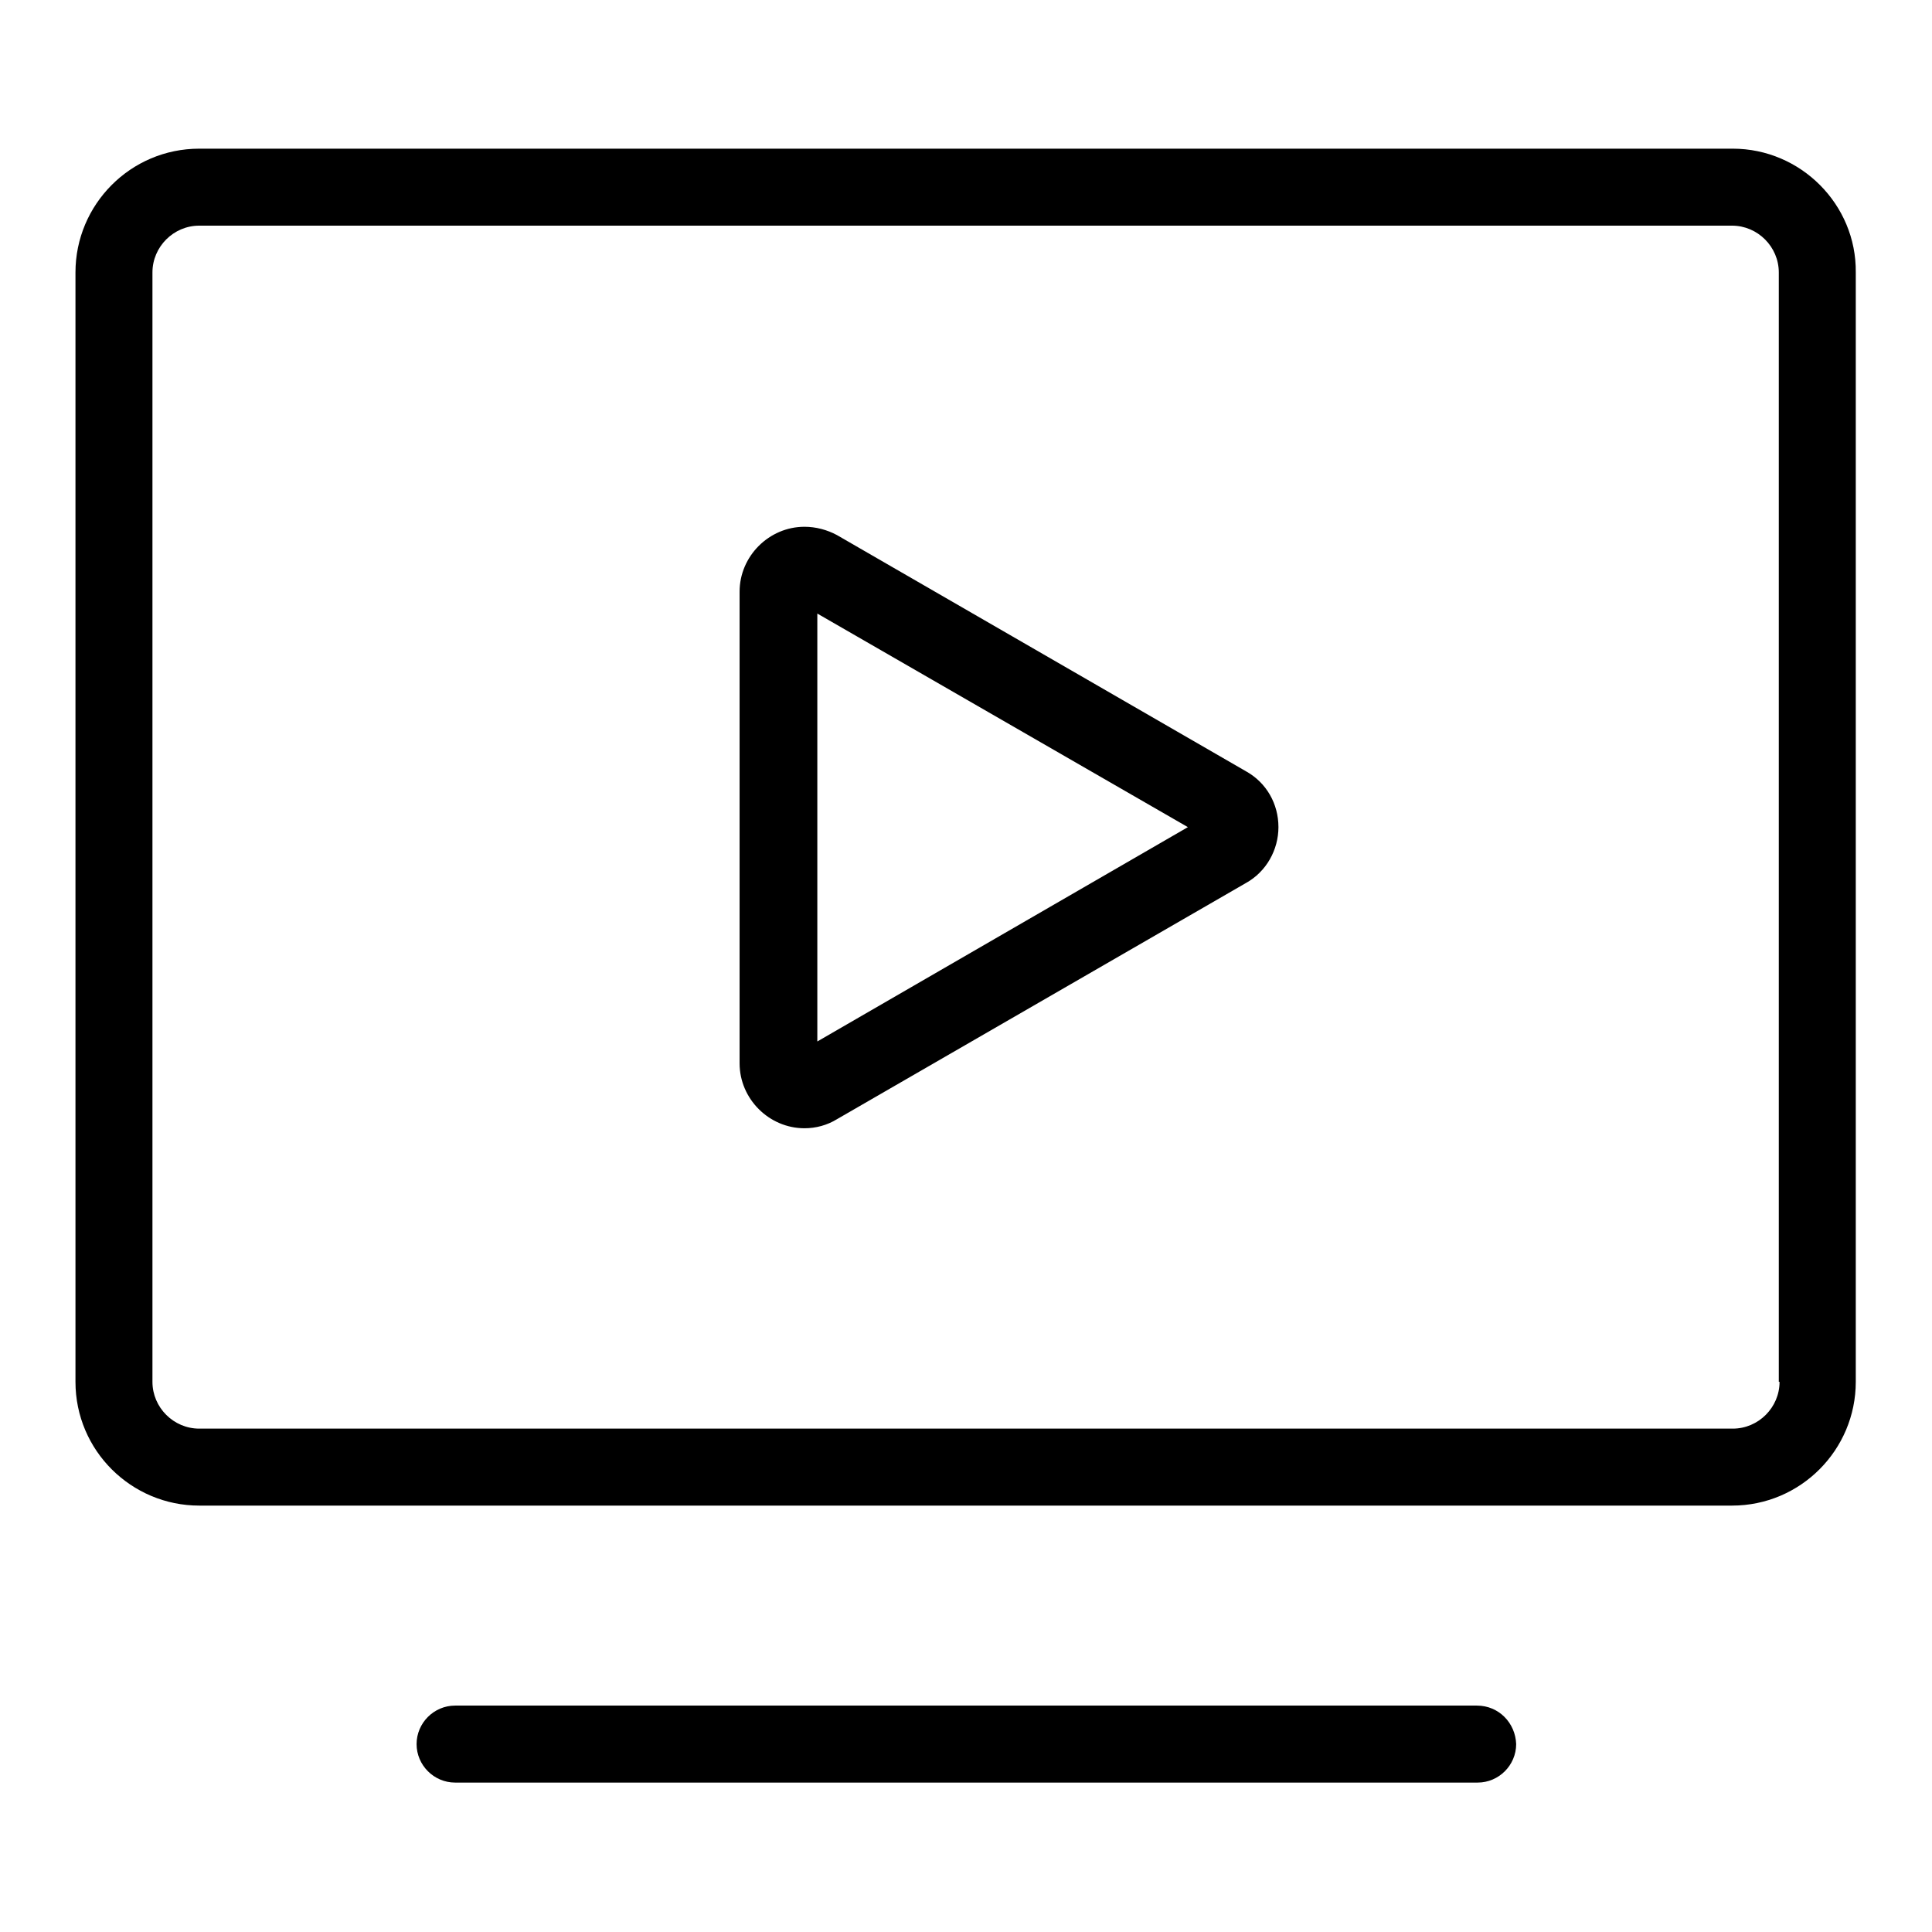
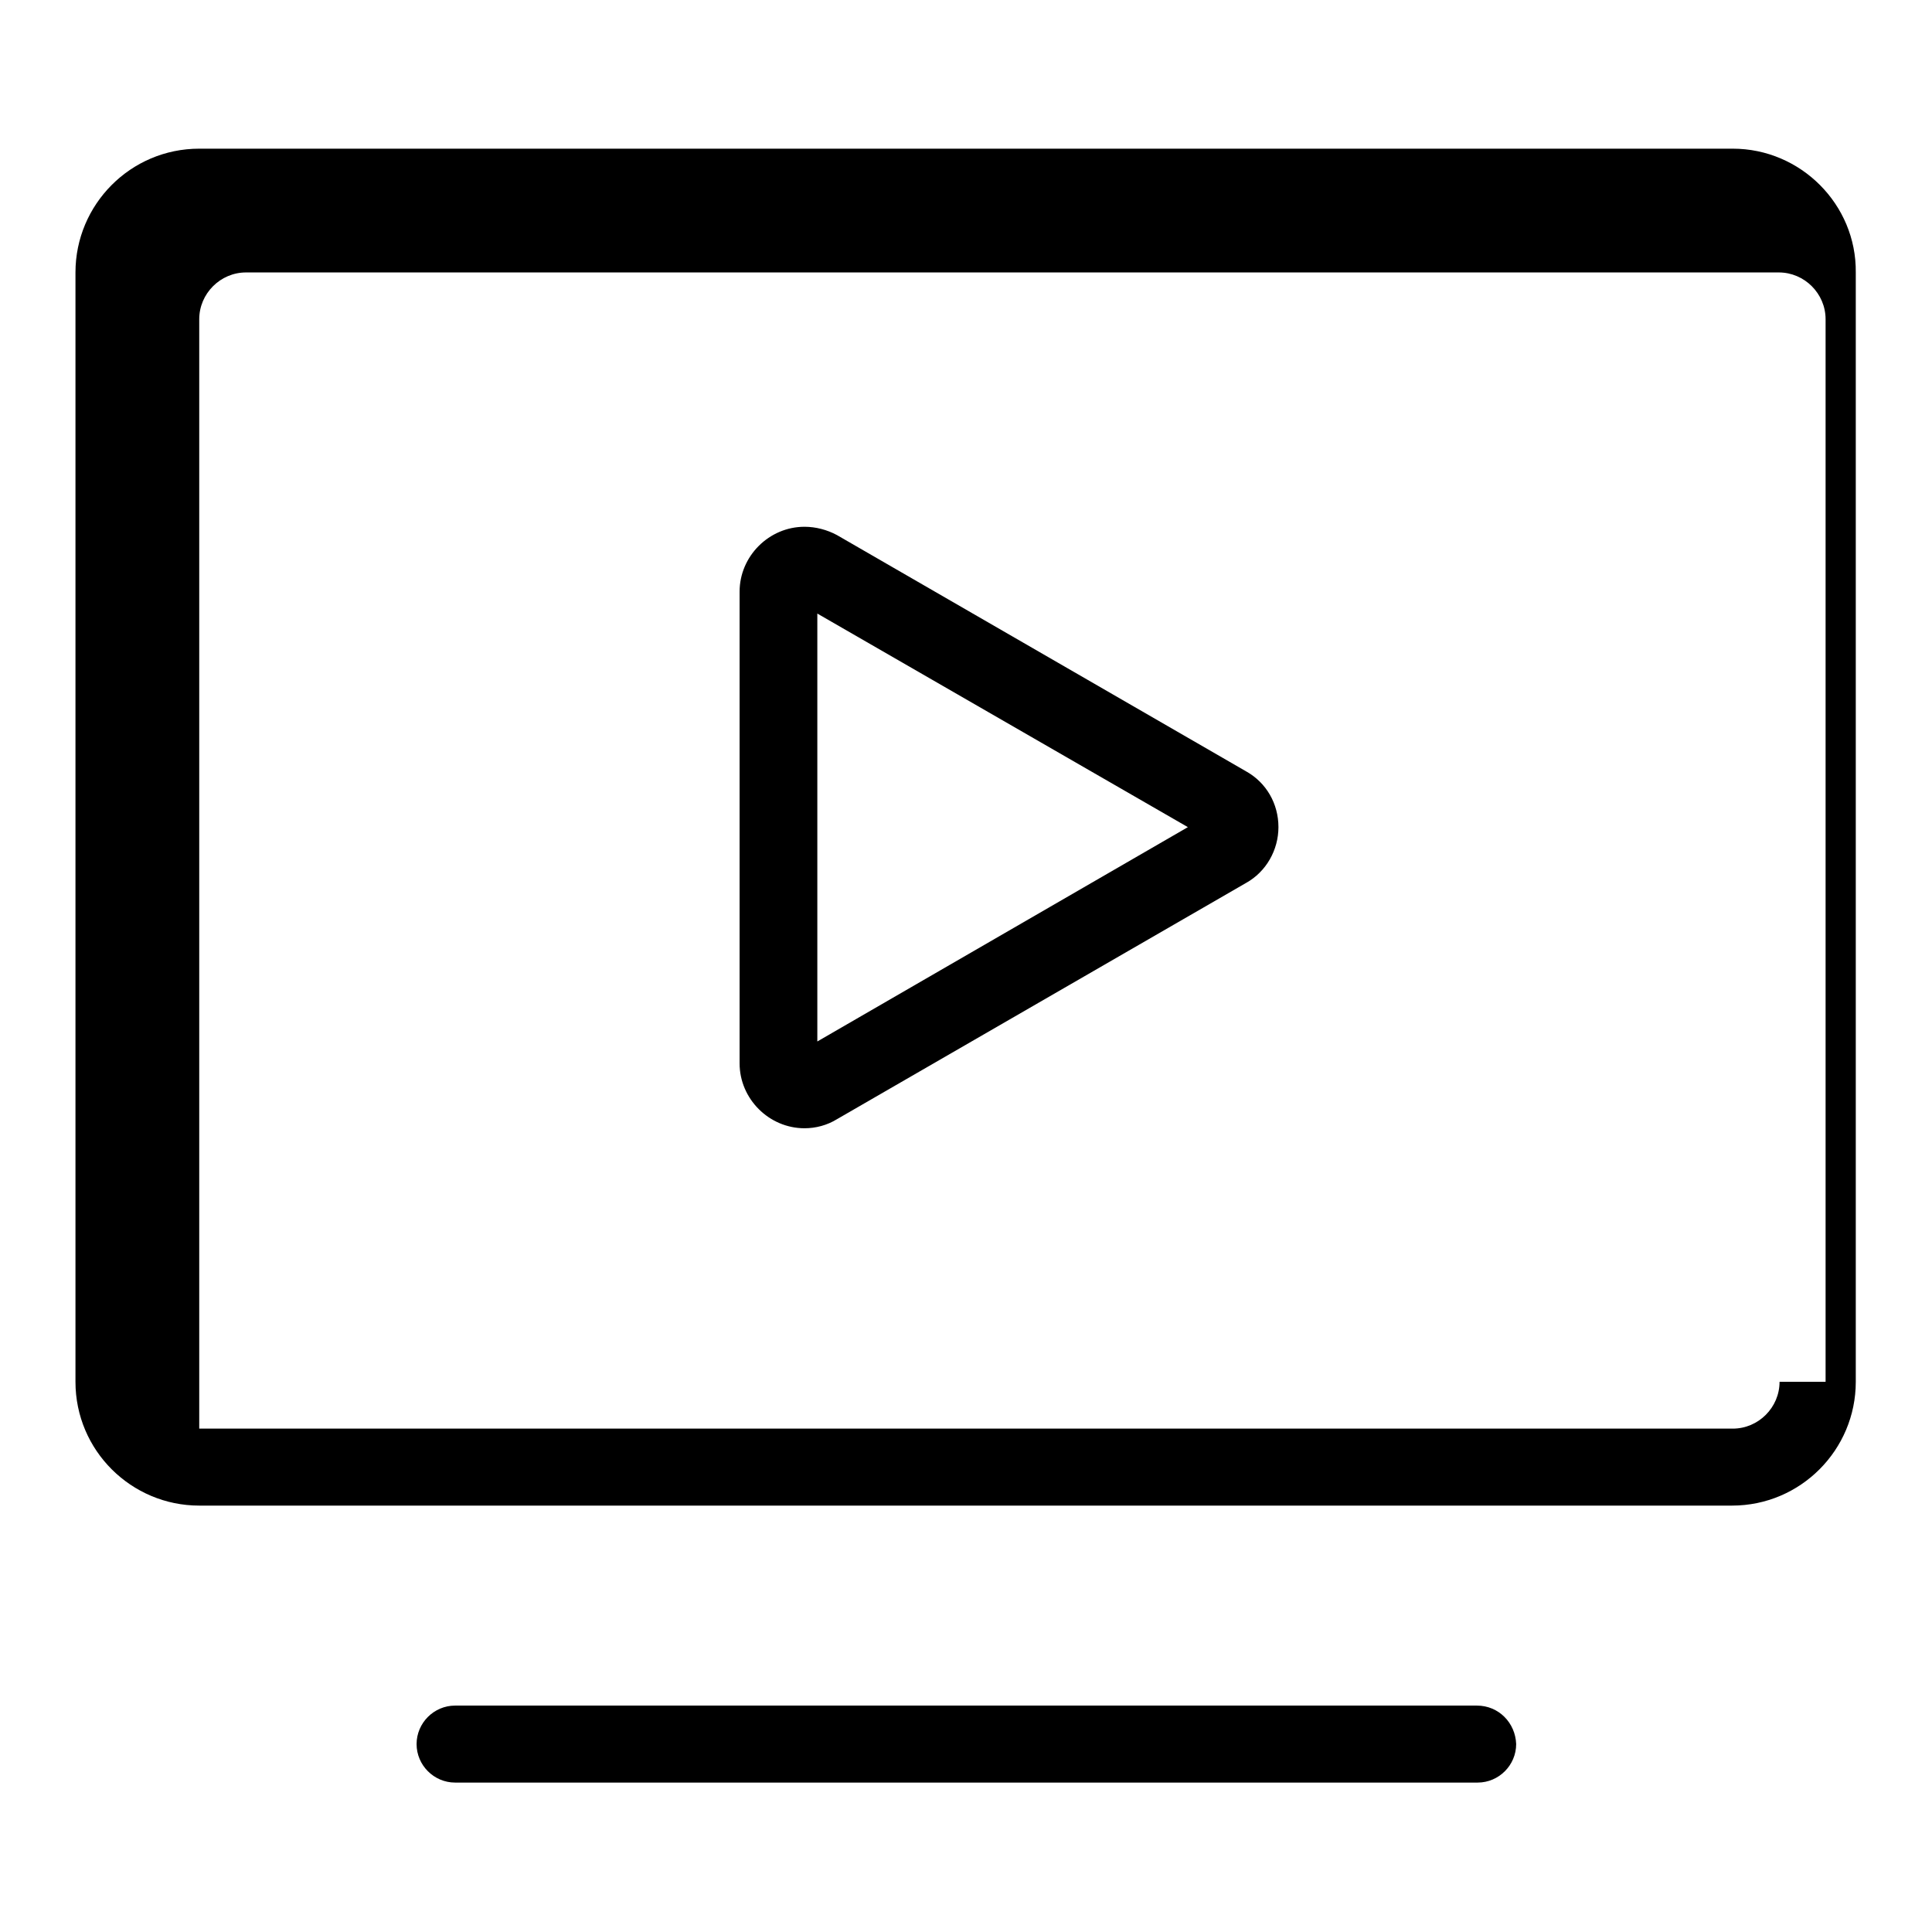
<svg xmlns="http://www.w3.org/2000/svg" version="1.1" x="0px" y="0px" viewBox="0 0 256 256" enable-background="new 0 0 256 256" xml:space="preserve">
  <g>
-     <path fill="#000000" d="M229.6,19.7H26.4c-9.1,0-16.4,7.4-16.4,16.4v147c0,9.1,7.4,16.4,16.4,16.4h203.1c9.1,0,16.4-7.4,16.4-16.4 v-147C246,27.1,238.6,19.7,229.6,19.7L229.6,19.7z M235.8,183.1c0,3.4-2.8,6.2-6.2,6.2H26.4c-3.4,0-6.2-2.8-6.2-6.2v-147 c0-3.4,2.8-6.2,6.2-6.2h203.1c3.4,0,6.2,2.8,6.2,6.2V183.1L235.8,183.1z M195.7,226H60.3c-2.8,0-5.1,2.3-5.1,5.1 c0,2.8,2.3,5.1,5.1,5.1h135.5c2.8,0,5.1-2.3,5.1-5.1C200.8,228.3,198.6,226,195.7,226z M165.1,102.2l-54.2-31.3 c-1.3-0.7-2.8-1.1-4.3-1.1c-4.7,0-8.6,3.9-8.6,8.6v62.5c0,4.7,3.9,8.6,8.6,8.6c1.5,0,3-0.4,4.3-1.2l54.2-31.3 c2.7-1.5,4.3-4.4,4.3-7.4C169.4,106.5,167.8,103.7,165.1,102.2L165.1,102.2z M108.3,138V81.3l49.1,28.3L108.3,138z" />
+     <path fill="#000000" d="M229.6,19.7H26.4c-9.1,0-16.4,7.4-16.4,16.4v147c0,9.1,7.4,16.4,16.4,16.4h203.1c9.1,0,16.4-7.4,16.4-16.4 v-147C246,27.1,238.6,19.7,229.6,19.7L229.6,19.7z M235.8,183.1c0,3.4-2.8,6.2-6.2,6.2H26.4v-147 c0-3.4,2.8-6.2,6.2-6.2h203.1c3.4,0,6.2,2.8,6.2,6.2V183.1L235.8,183.1z M195.7,226H60.3c-2.8,0-5.1,2.3-5.1,5.1 c0,2.8,2.3,5.1,5.1,5.1h135.5c2.8,0,5.1-2.3,5.1-5.1C200.8,228.3,198.6,226,195.7,226z M165.1,102.2l-54.2-31.3 c-1.3-0.7-2.8-1.1-4.3-1.1c-4.7,0-8.6,3.9-8.6,8.6v62.5c0,4.7,3.9,8.6,8.6,8.6c1.5,0,3-0.4,4.3-1.2l54.2-31.3 c2.7-1.5,4.3-4.4,4.3-7.4C169.4,106.5,167.8,103.7,165.1,102.2L165.1,102.2z M108.3,138V81.3l49.1,28.3L108.3,138z" />
  </g>
</svg>